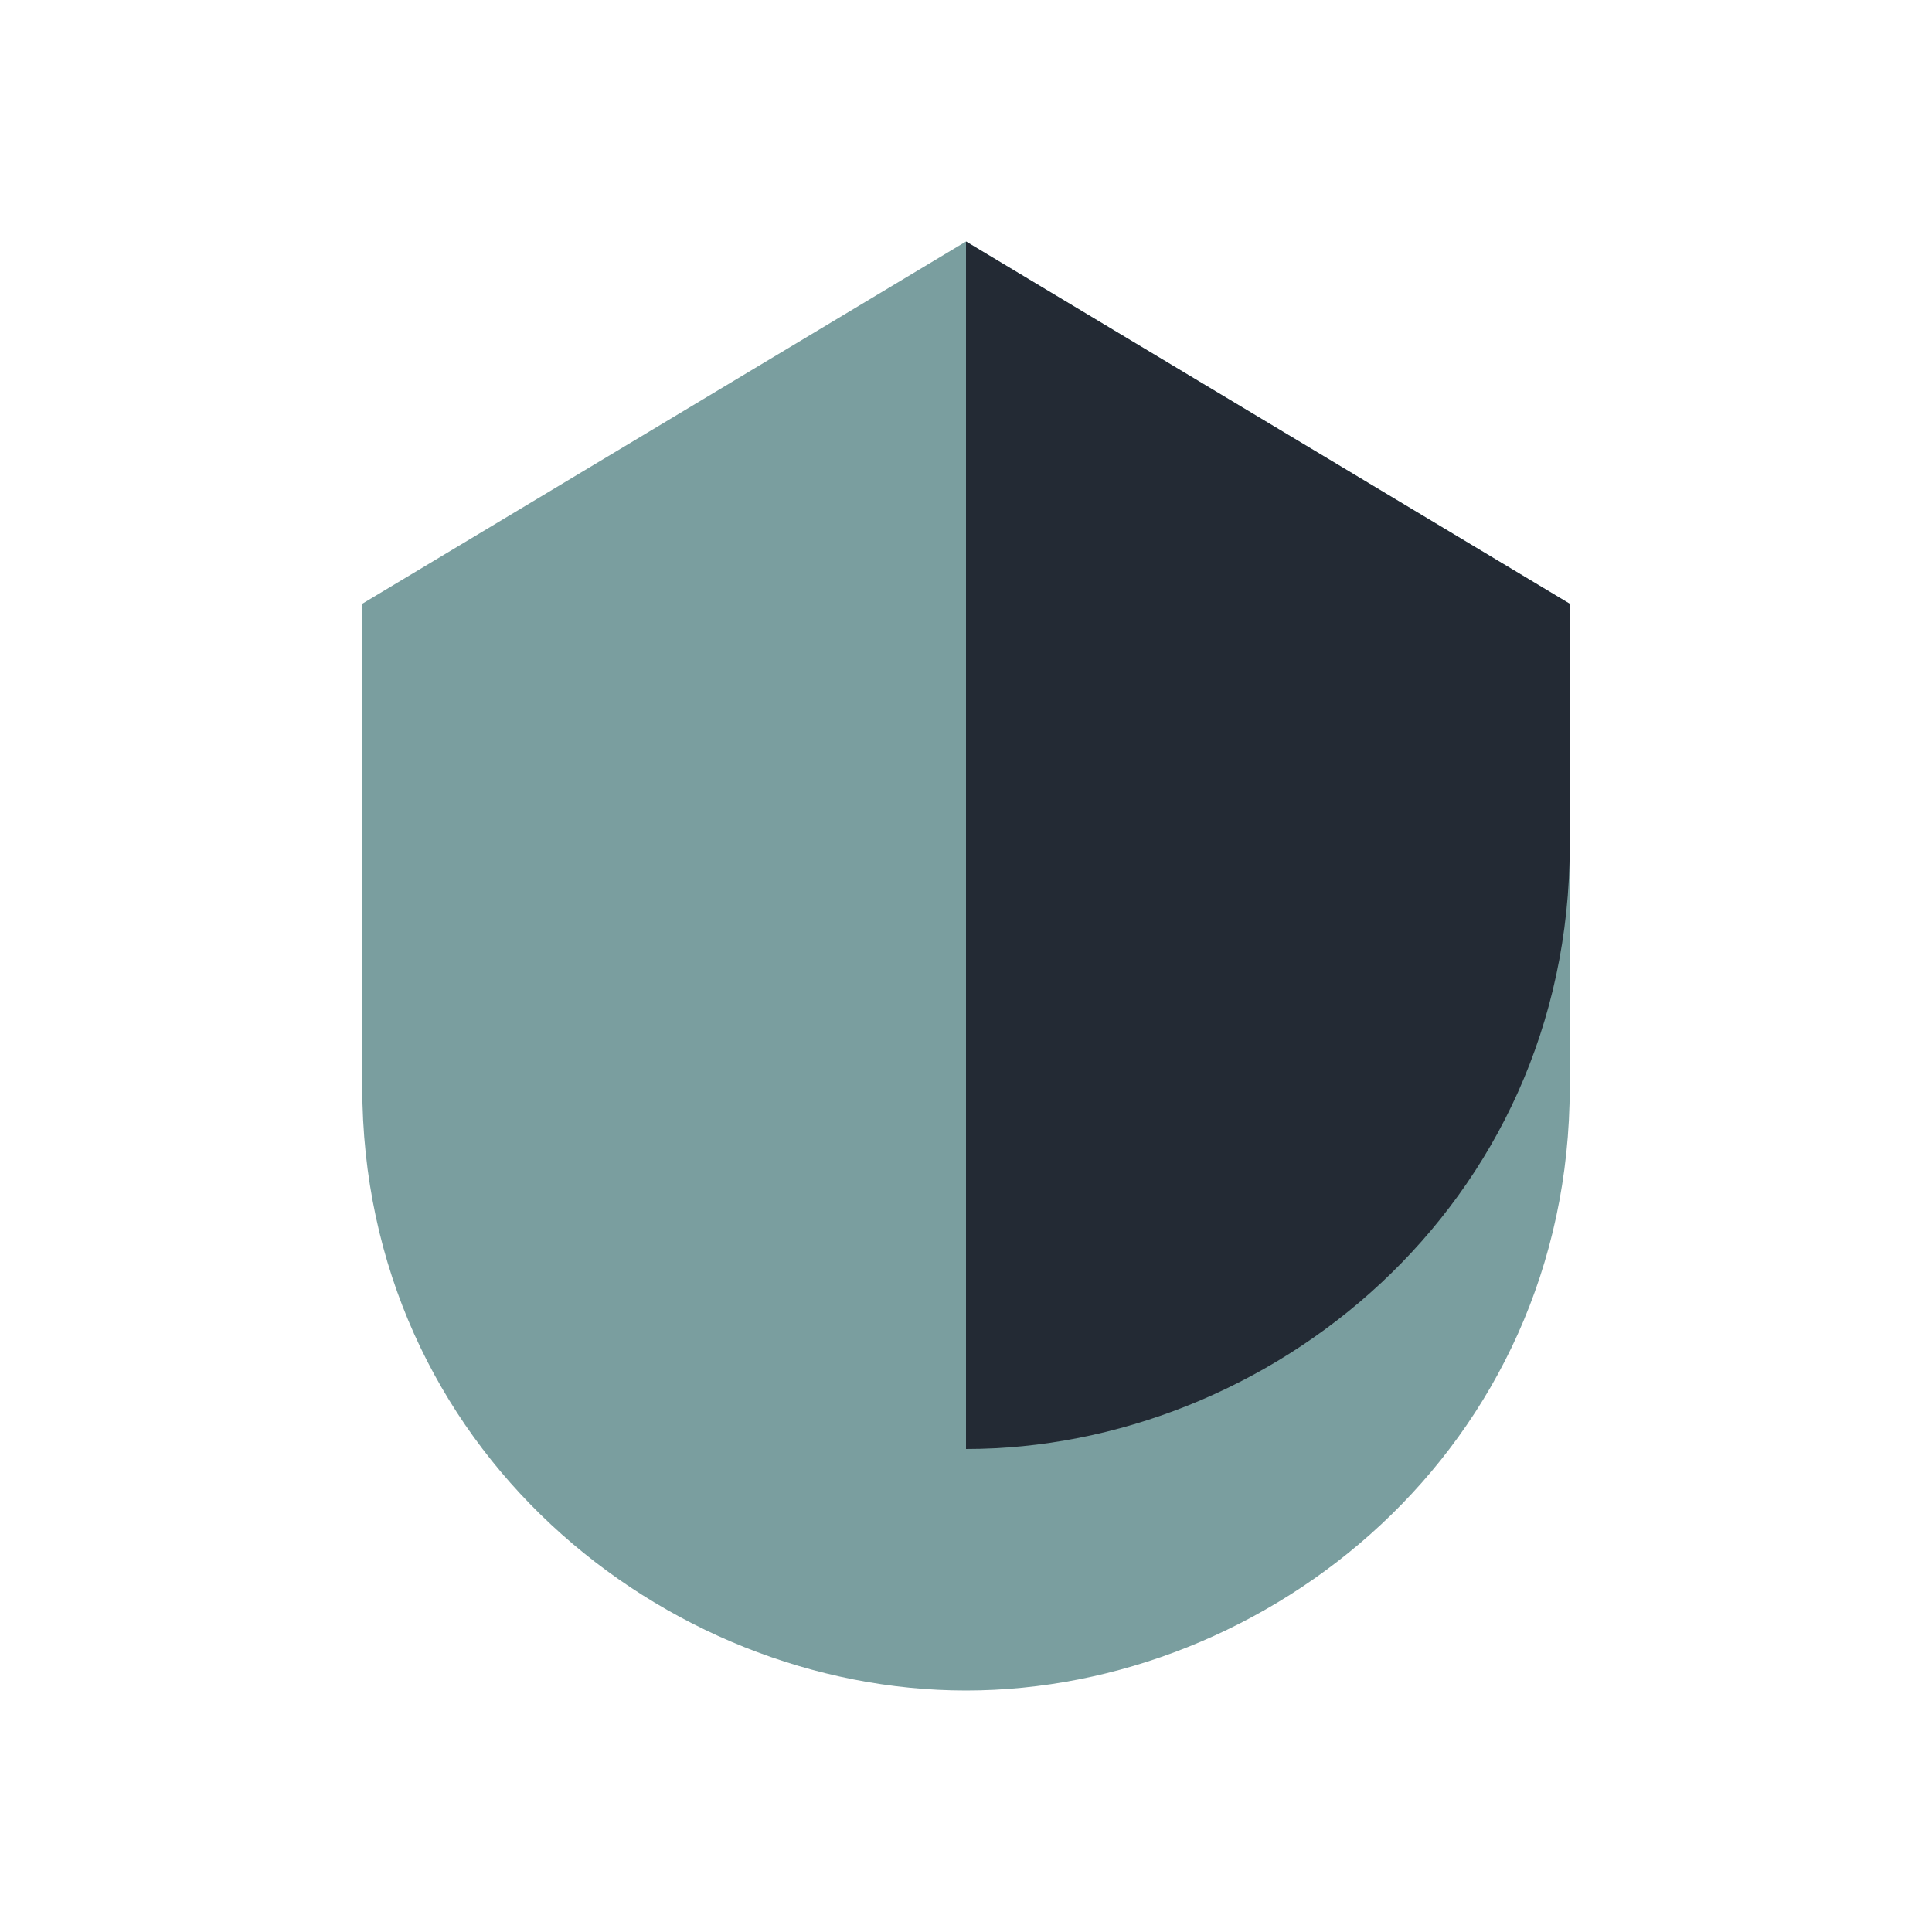
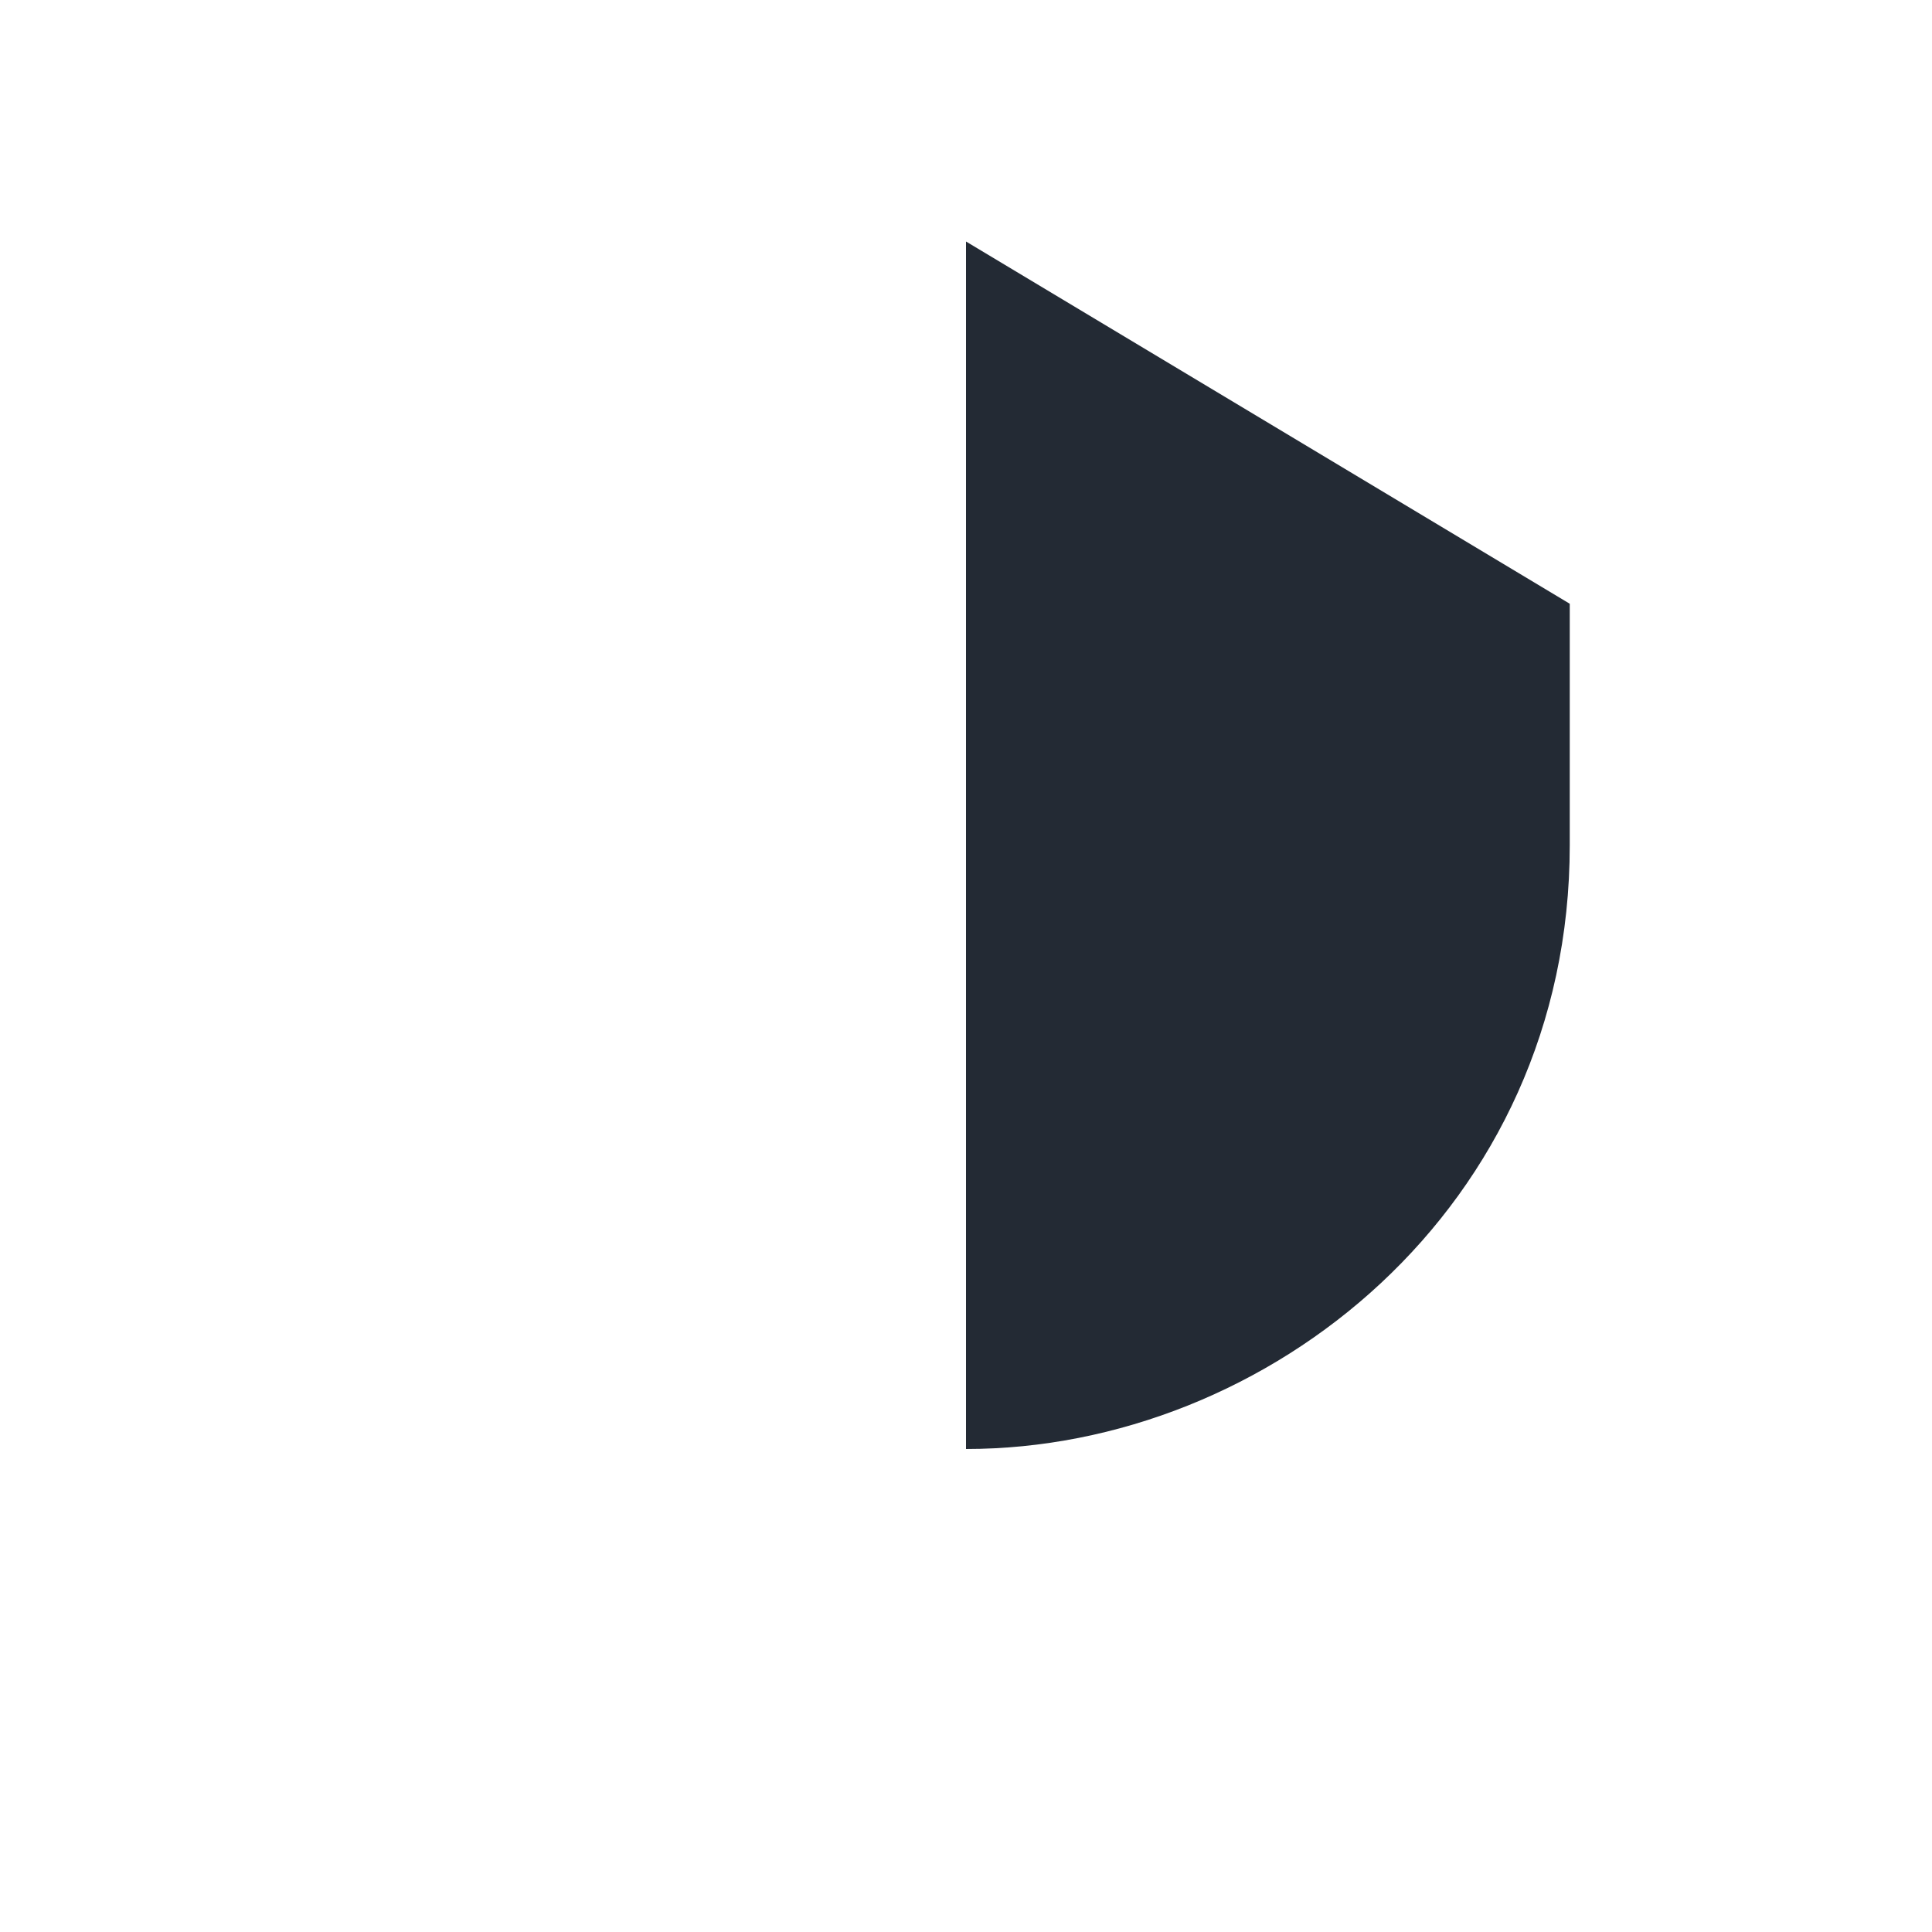
<svg xmlns="http://www.w3.org/2000/svg" width="32" height="32" viewBox="0 0 32 32">
-   <path d="M16 4l10 6v8c0 6-5 10-10 10S6 24 6 18v-8z" fill="#7A9E9F" />
  <path d="M16 4v20c5 0 10-4 10-10V10z" fill="#232A34" />
</svg>